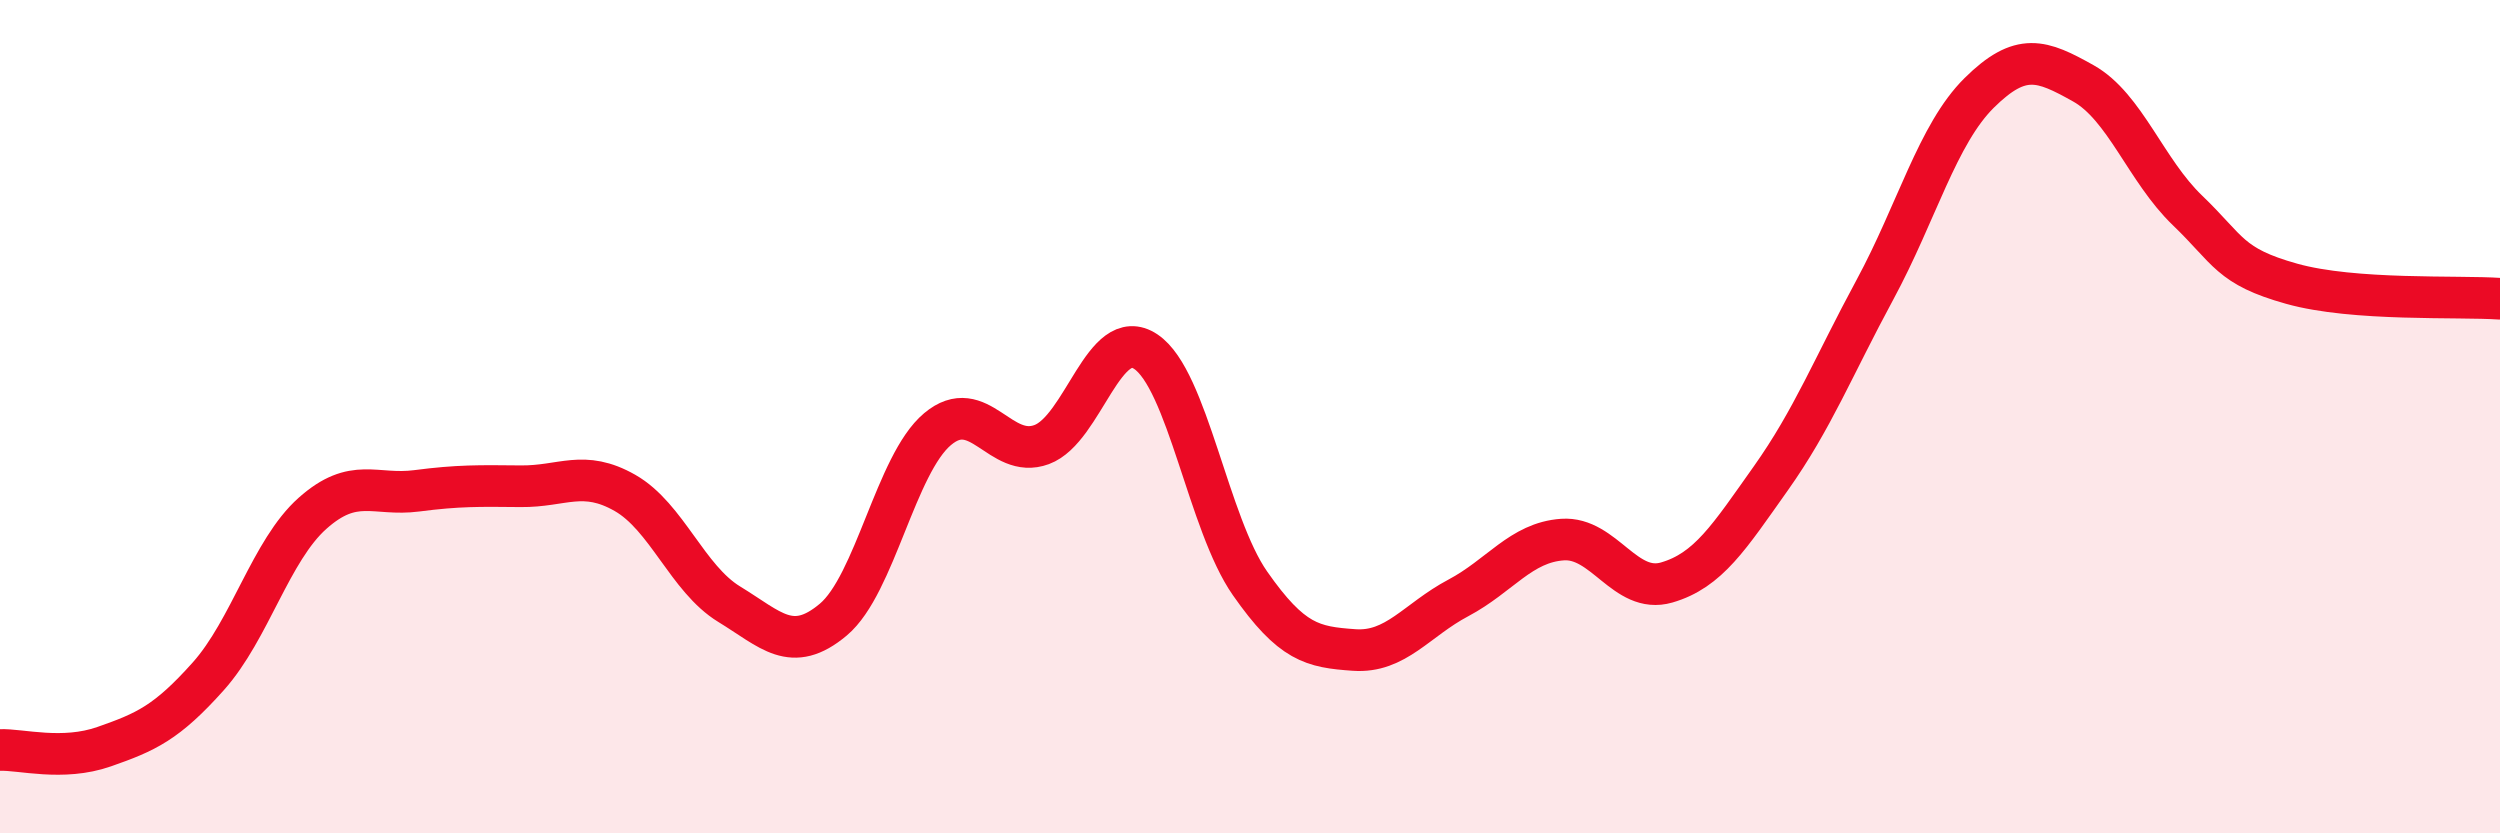
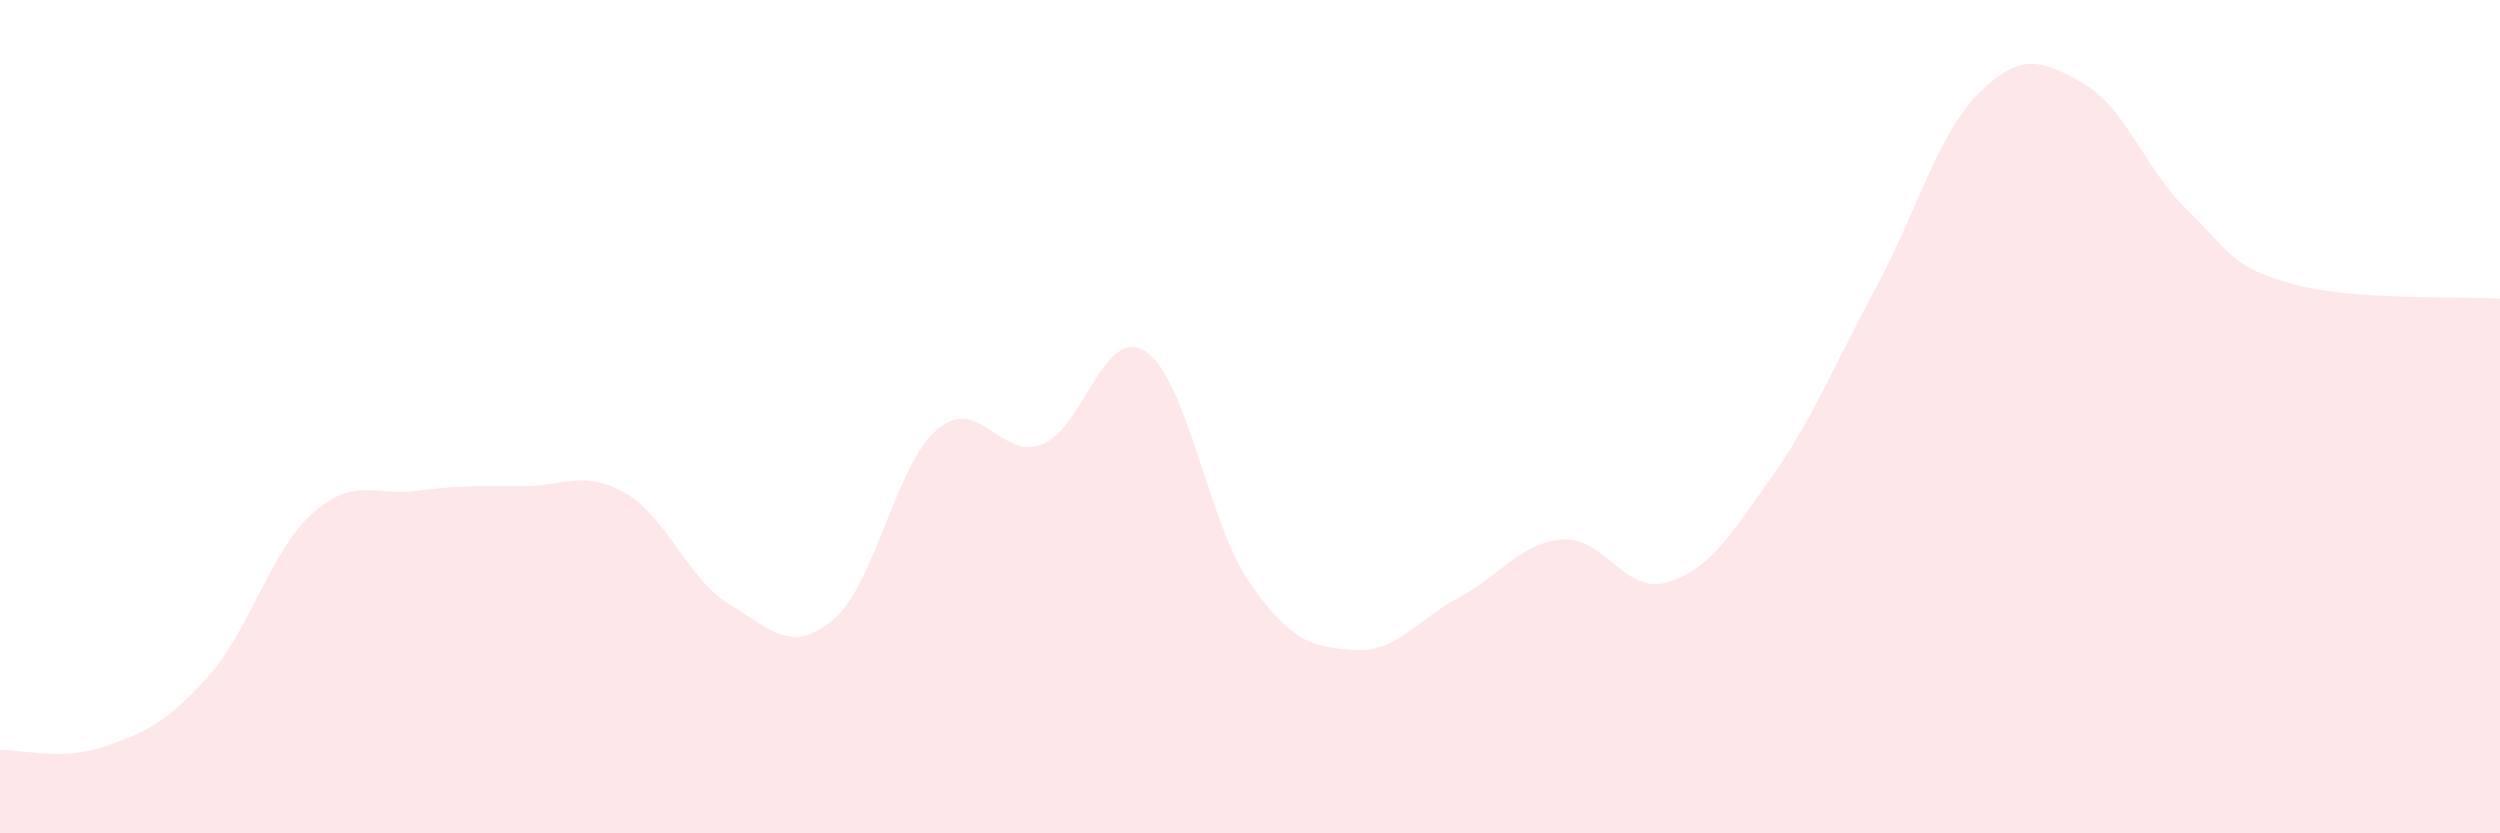
<svg xmlns="http://www.w3.org/2000/svg" width="60" height="20" viewBox="0 0 60 20">
  <path d="M 0,18 C 0.5,17.98 1.5,18.27 2.5,17.92 C 3.5,17.57 4,17.35 5,16.23 C 6,15.11 6.5,13.21 7.5,12.32 C 8.5,11.43 9,11.91 10,11.78 C 11,11.65 11.5,11.66 12.5,11.67 C 13.5,11.68 14,11.26 15,11.83 C 16,12.4 16.5,13.89 17.5,14.5 C 18.5,15.11 19,15.71 20,14.87 C 21,14.03 21.5,11.14 22.5,10.3 C 23.5,9.46 24,11.04 25,10.67 C 26,10.3 26.5,7.77 27.5,8.44 C 28.5,9.11 29,12.57 30,14 C 31,15.43 31.5,15.53 32.5,15.6 C 33.5,15.67 34,14.88 35,14.35 C 36,13.82 36.5,13.02 37.5,12.95 C 38.5,12.88 39,14.27 40,13.98 C 41,13.69 41.5,12.89 42.5,11.48 C 43.5,10.07 44,8.8 45,6.95 C 46,5.1 46.5,3.22 47.5,2.23 C 48.5,1.24 49,1.44 50,2 C 51,2.56 51.5,4.09 52.5,5.05 C 53.5,6.01 53.5,6.39 55,6.81 C 56.5,7.23 59,7.1 60,7.17L60 20L0 20Z" fill="#EB0A25" opacity="0.1" stroke-linecap="round" stroke-linejoin="round" />
-   <path d="M 0,18 C 0.5,17.98 1.5,18.27 2.5,17.92 C 3.5,17.57 4,17.35 5,16.23 C 6,15.11 6.5,13.21 7.5,12.32 C 8.5,11.43 9,11.91 10,11.78 C 11,11.65 11.5,11.66 12.5,11.67 C 13.5,11.68 14,11.26 15,11.83 C 16,12.4 16.5,13.89 17.5,14.5 C 18.5,15.11 19,15.71 20,14.87 C 21,14.03 21.5,11.14 22.5,10.3 C 23.5,9.46 24,11.04 25,10.67 C 26,10.3 26.5,7.77 27.5,8.44 C 28.5,9.11 29,12.57 30,14 C 31,15.43 31.5,15.53 32.5,15.6 C 33.5,15.67 34,14.88 35,14.35 C 36,13.82 36.5,13.02 37.5,12.95 C 38.5,12.88 39,14.27 40,13.98 C 41,13.69 41.5,12.89 42.5,11.48 C 43.5,10.07 44,8.8 45,6.95 C 46,5.1 46.5,3.22 47.5,2.23 C 48.5,1.24 49,1.44 50,2 C 51,2.56 51.5,4.09 52.5,5.05 C 53.5,6.01 53.5,6.39 55,6.81 C 56.5,7.23 59,7.1 60,7.17" stroke="#EB0A25" stroke-width="1" fill="none" stroke-linecap="round" stroke-linejoin="round" />
</svg>